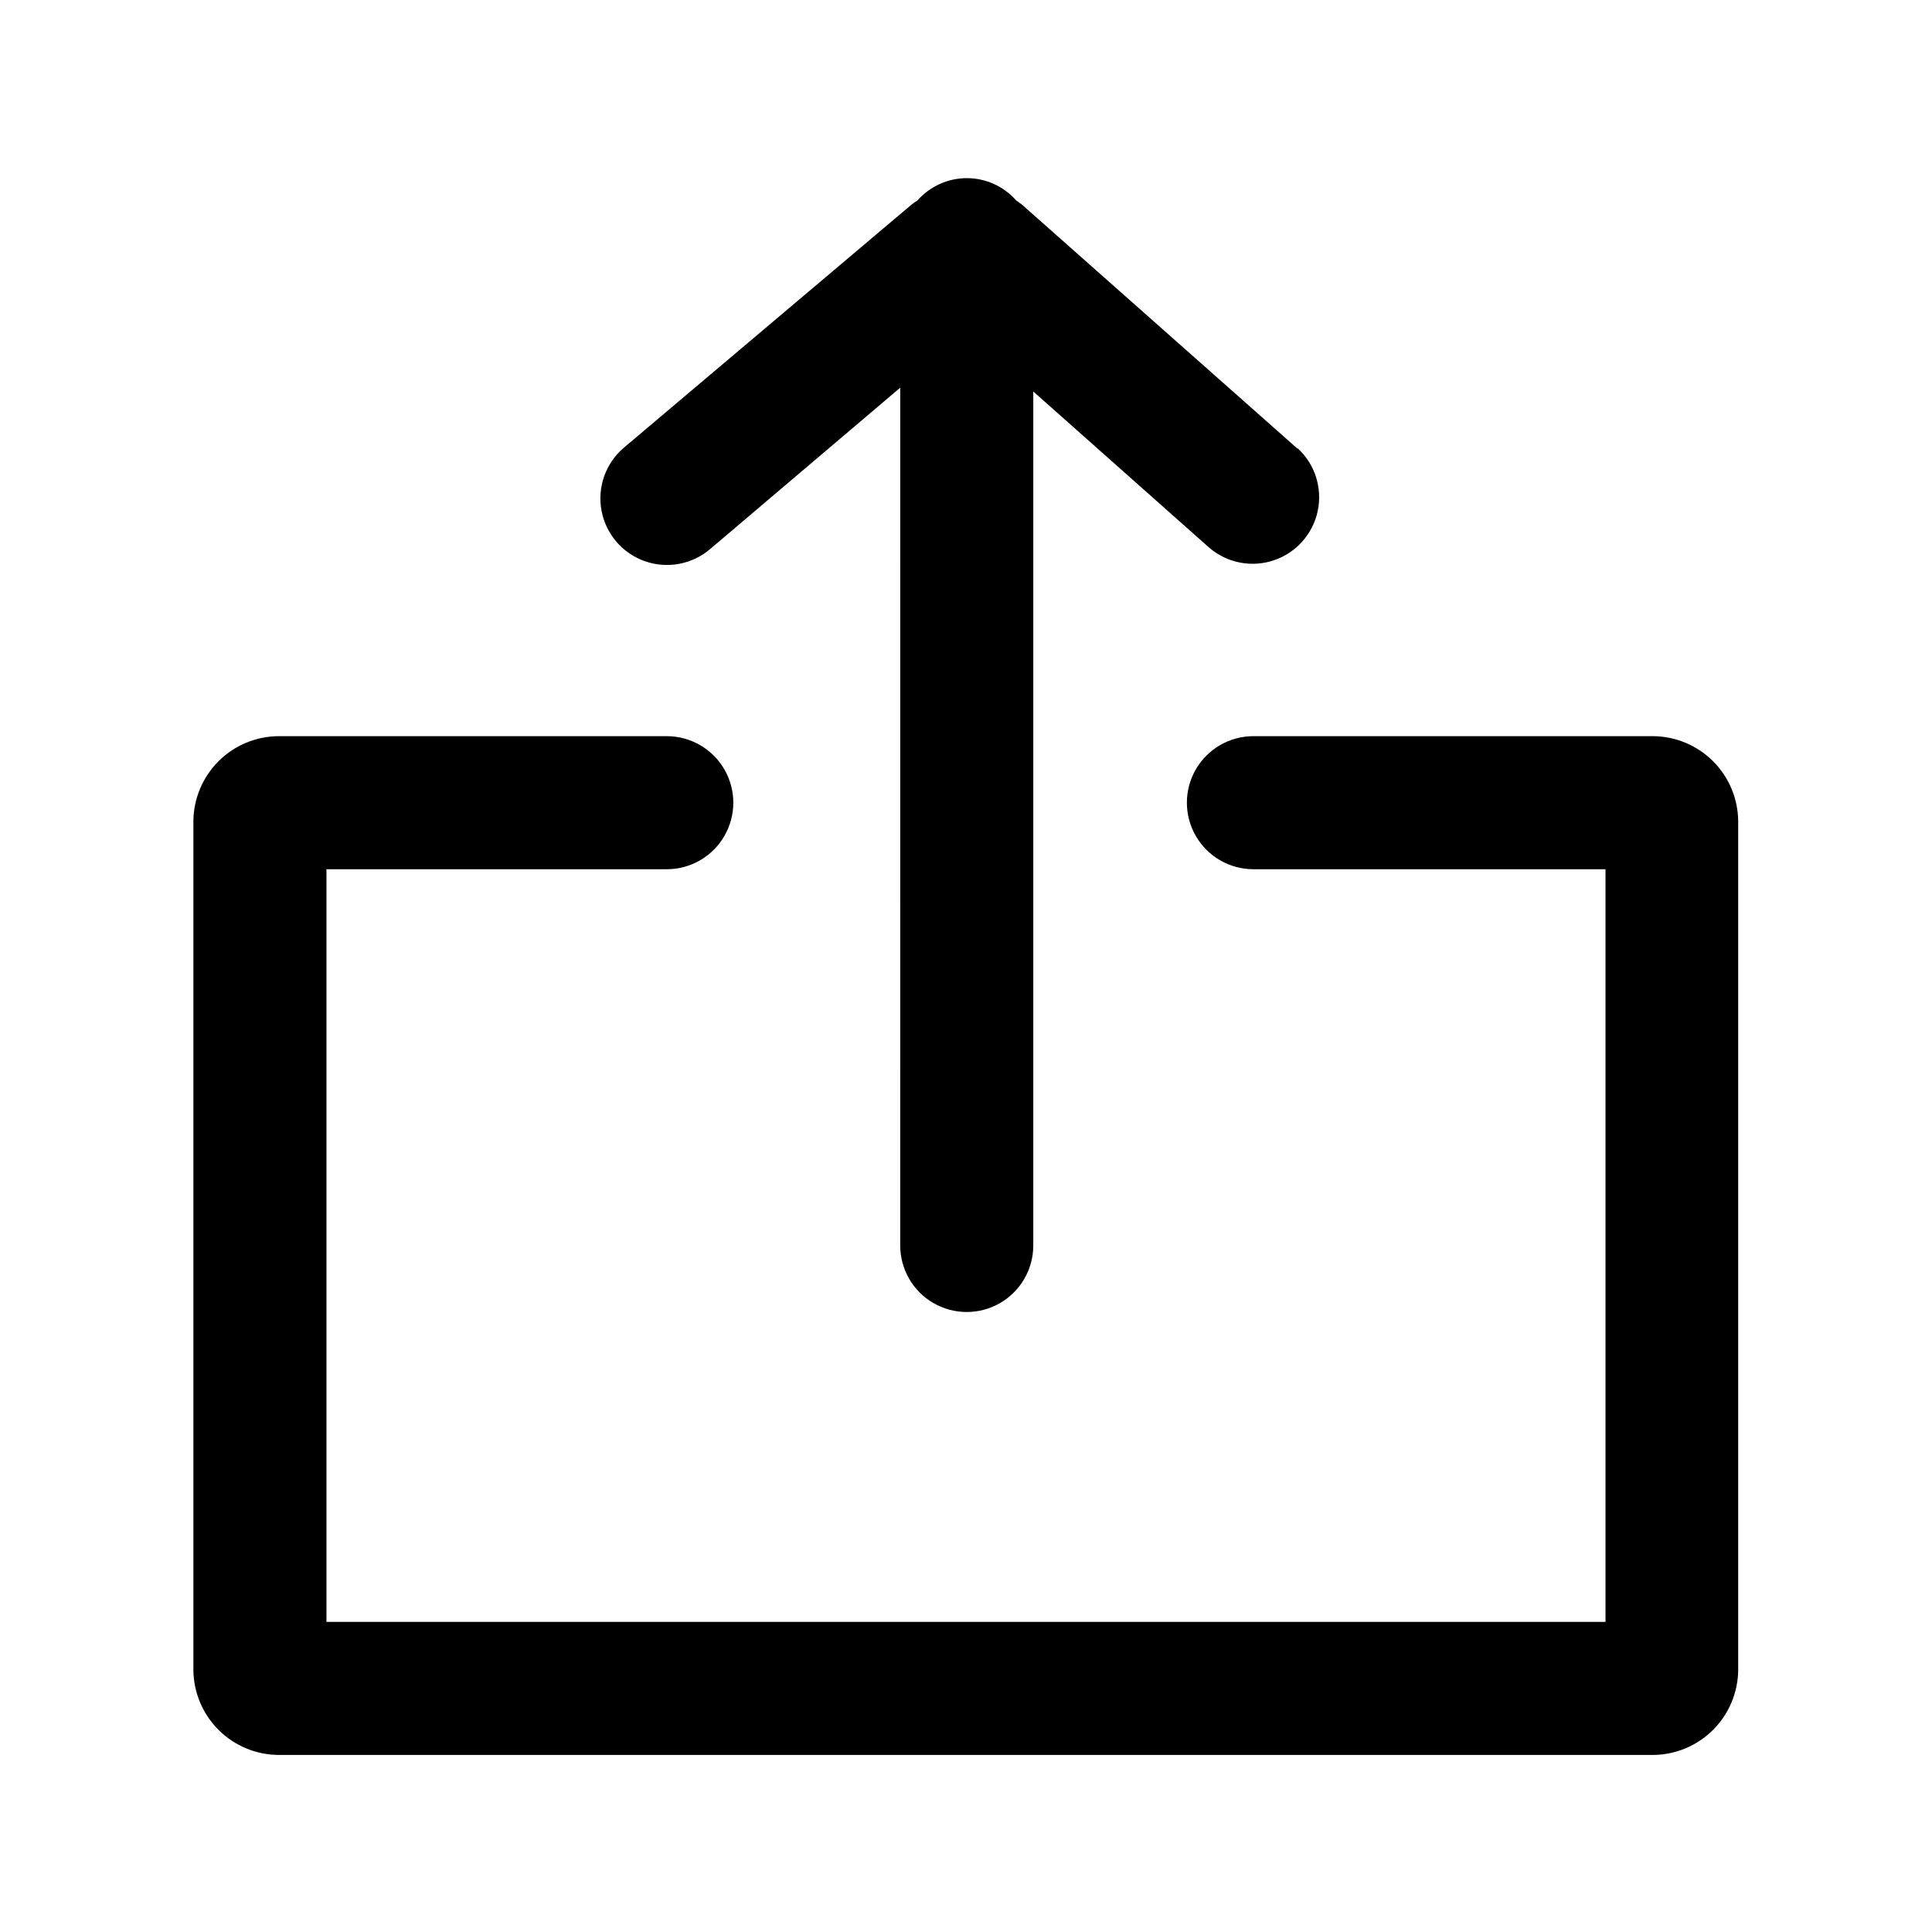
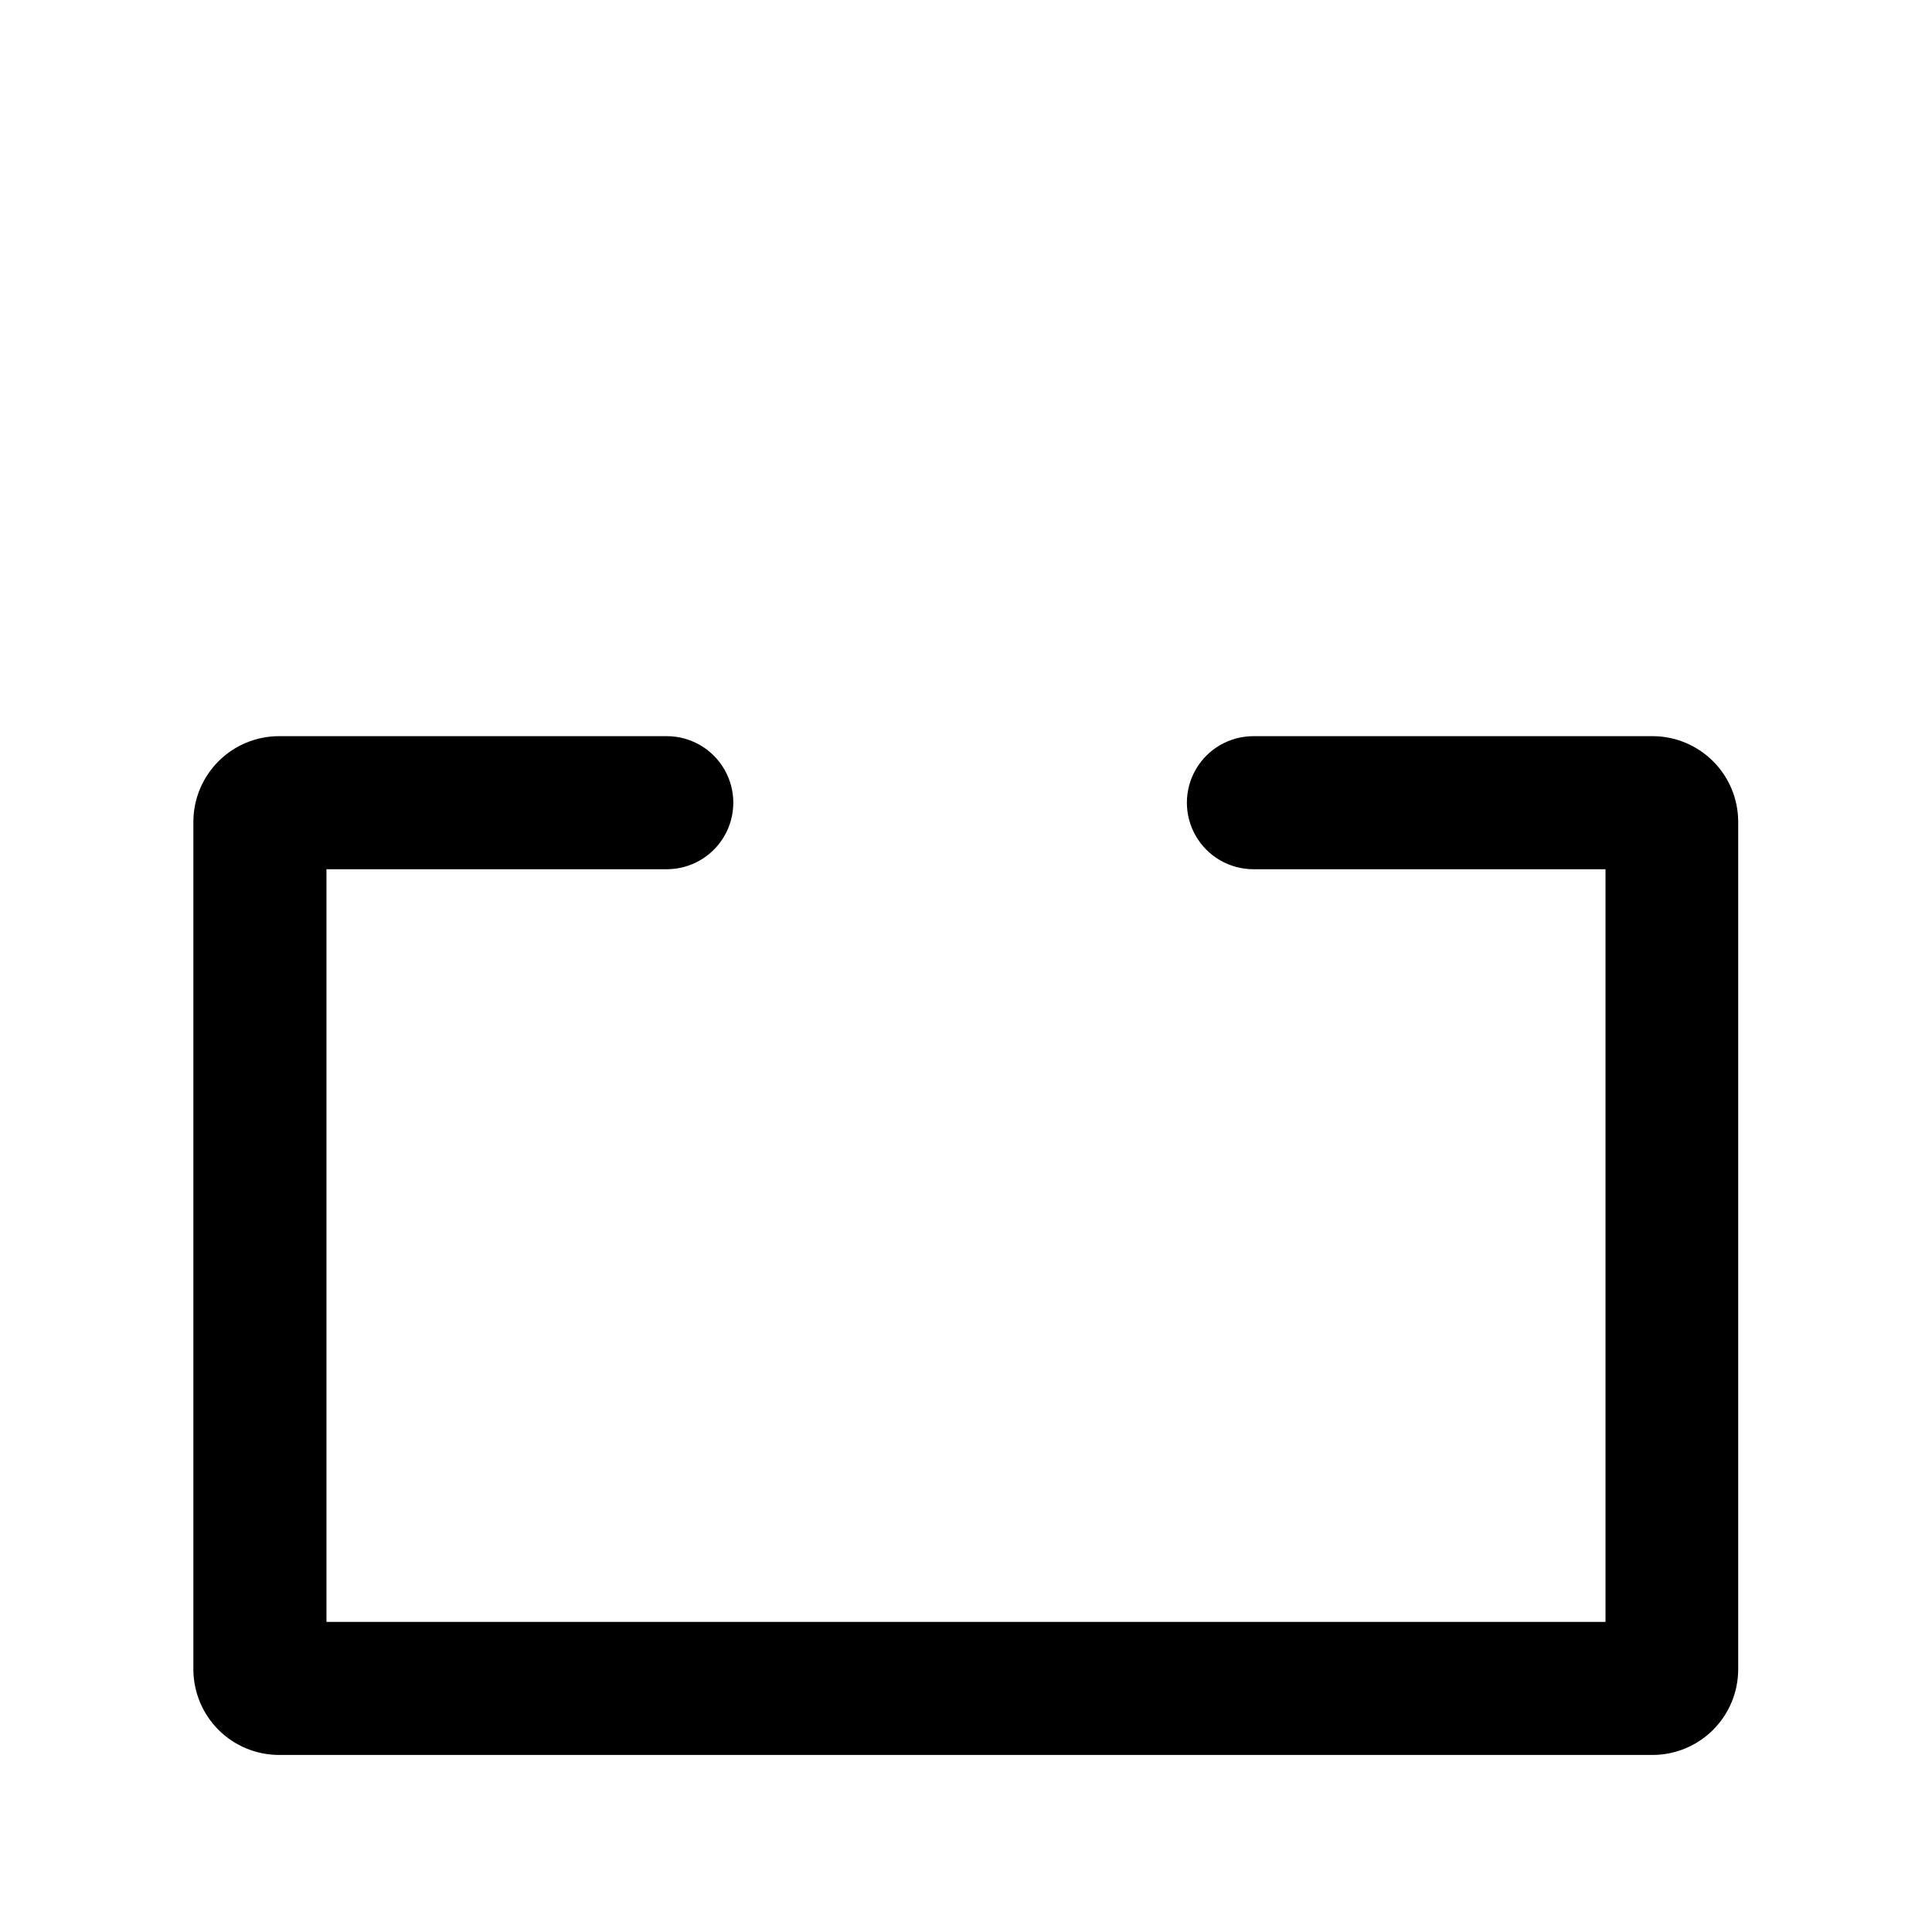
<svg xmlns="http://www.w3.org/2000/svg" fill="#000000" width="800px" height="800px" version="1.1" viewBox="144 144 512 512">
  <g>
    <path d="m582.07 609.08h-364.15c-6.008-0.012-11.77-2.406-16.016-6.652-4.25-4.25-6.644-10.008-6.656-16.02v-224.65c0.012-6.008 2.406-11.766 6.656-16.016 4.246-4.25 10.008-6.641 16.016-6.652h102.78c6.301 0 12.121 3.359 15.27 8.816 3.152 5.453 3.152 12.176 0 17.633-3.148 5.453-8.969 8.816-15.27 8.816h-90.184v199.46h338.96v-199.46h-93.305c-6.301 0-12.121-3.363-15.273-8.816-3.148-5.457-3.148-12.18 0-17.633 3.152-5.457 8.973-8.816 15.273-8.816h105.8-0.004c6.012 0.012 11.77 2.402 16.02 6.652 4.246 4.25 6.641 10.008 6.652 16.016v224.65c-0.012 5.992-2.391 11.738-6.617 15.984-4.227 4.246-9.961 6.648-15.953 6.688z" />
-     <path d="m487.86 262.91-72.75-64.434c-0.555-0.504-1.211-0.906-1.812-1.359v-0.004c-3.312-3.75-8.074-5.902-13.074-5.902-5.004 0-9.766 2.152-13.074 5.902-0.621 0.375-1.211 0.797-1.766 1.262l-76.074 64.285c-4.797 4.086-7.051 10.422-5.91 16.617 1.141 6.199 5.5 11.316 11.438 13.426 5.938 2.113 12.551 0.895 17.348-3.191l50.383-42.773-0.004 227.32c0 6.301 3.359 12.121 8.816 15.27 5.457 3.152 12.18 3.152 17.633 0 5.457-3.148 8.816-8.969 8.816-15.27v-226.31l46.652 41.414c4.734 4.055 11.254 5.312 17.156 3.305 5.898-2.004 10.301-6.977 11.578-13.078 1.277-6.098-0.758-12.418-5.356-16.625z" />
  </g>
</svg>